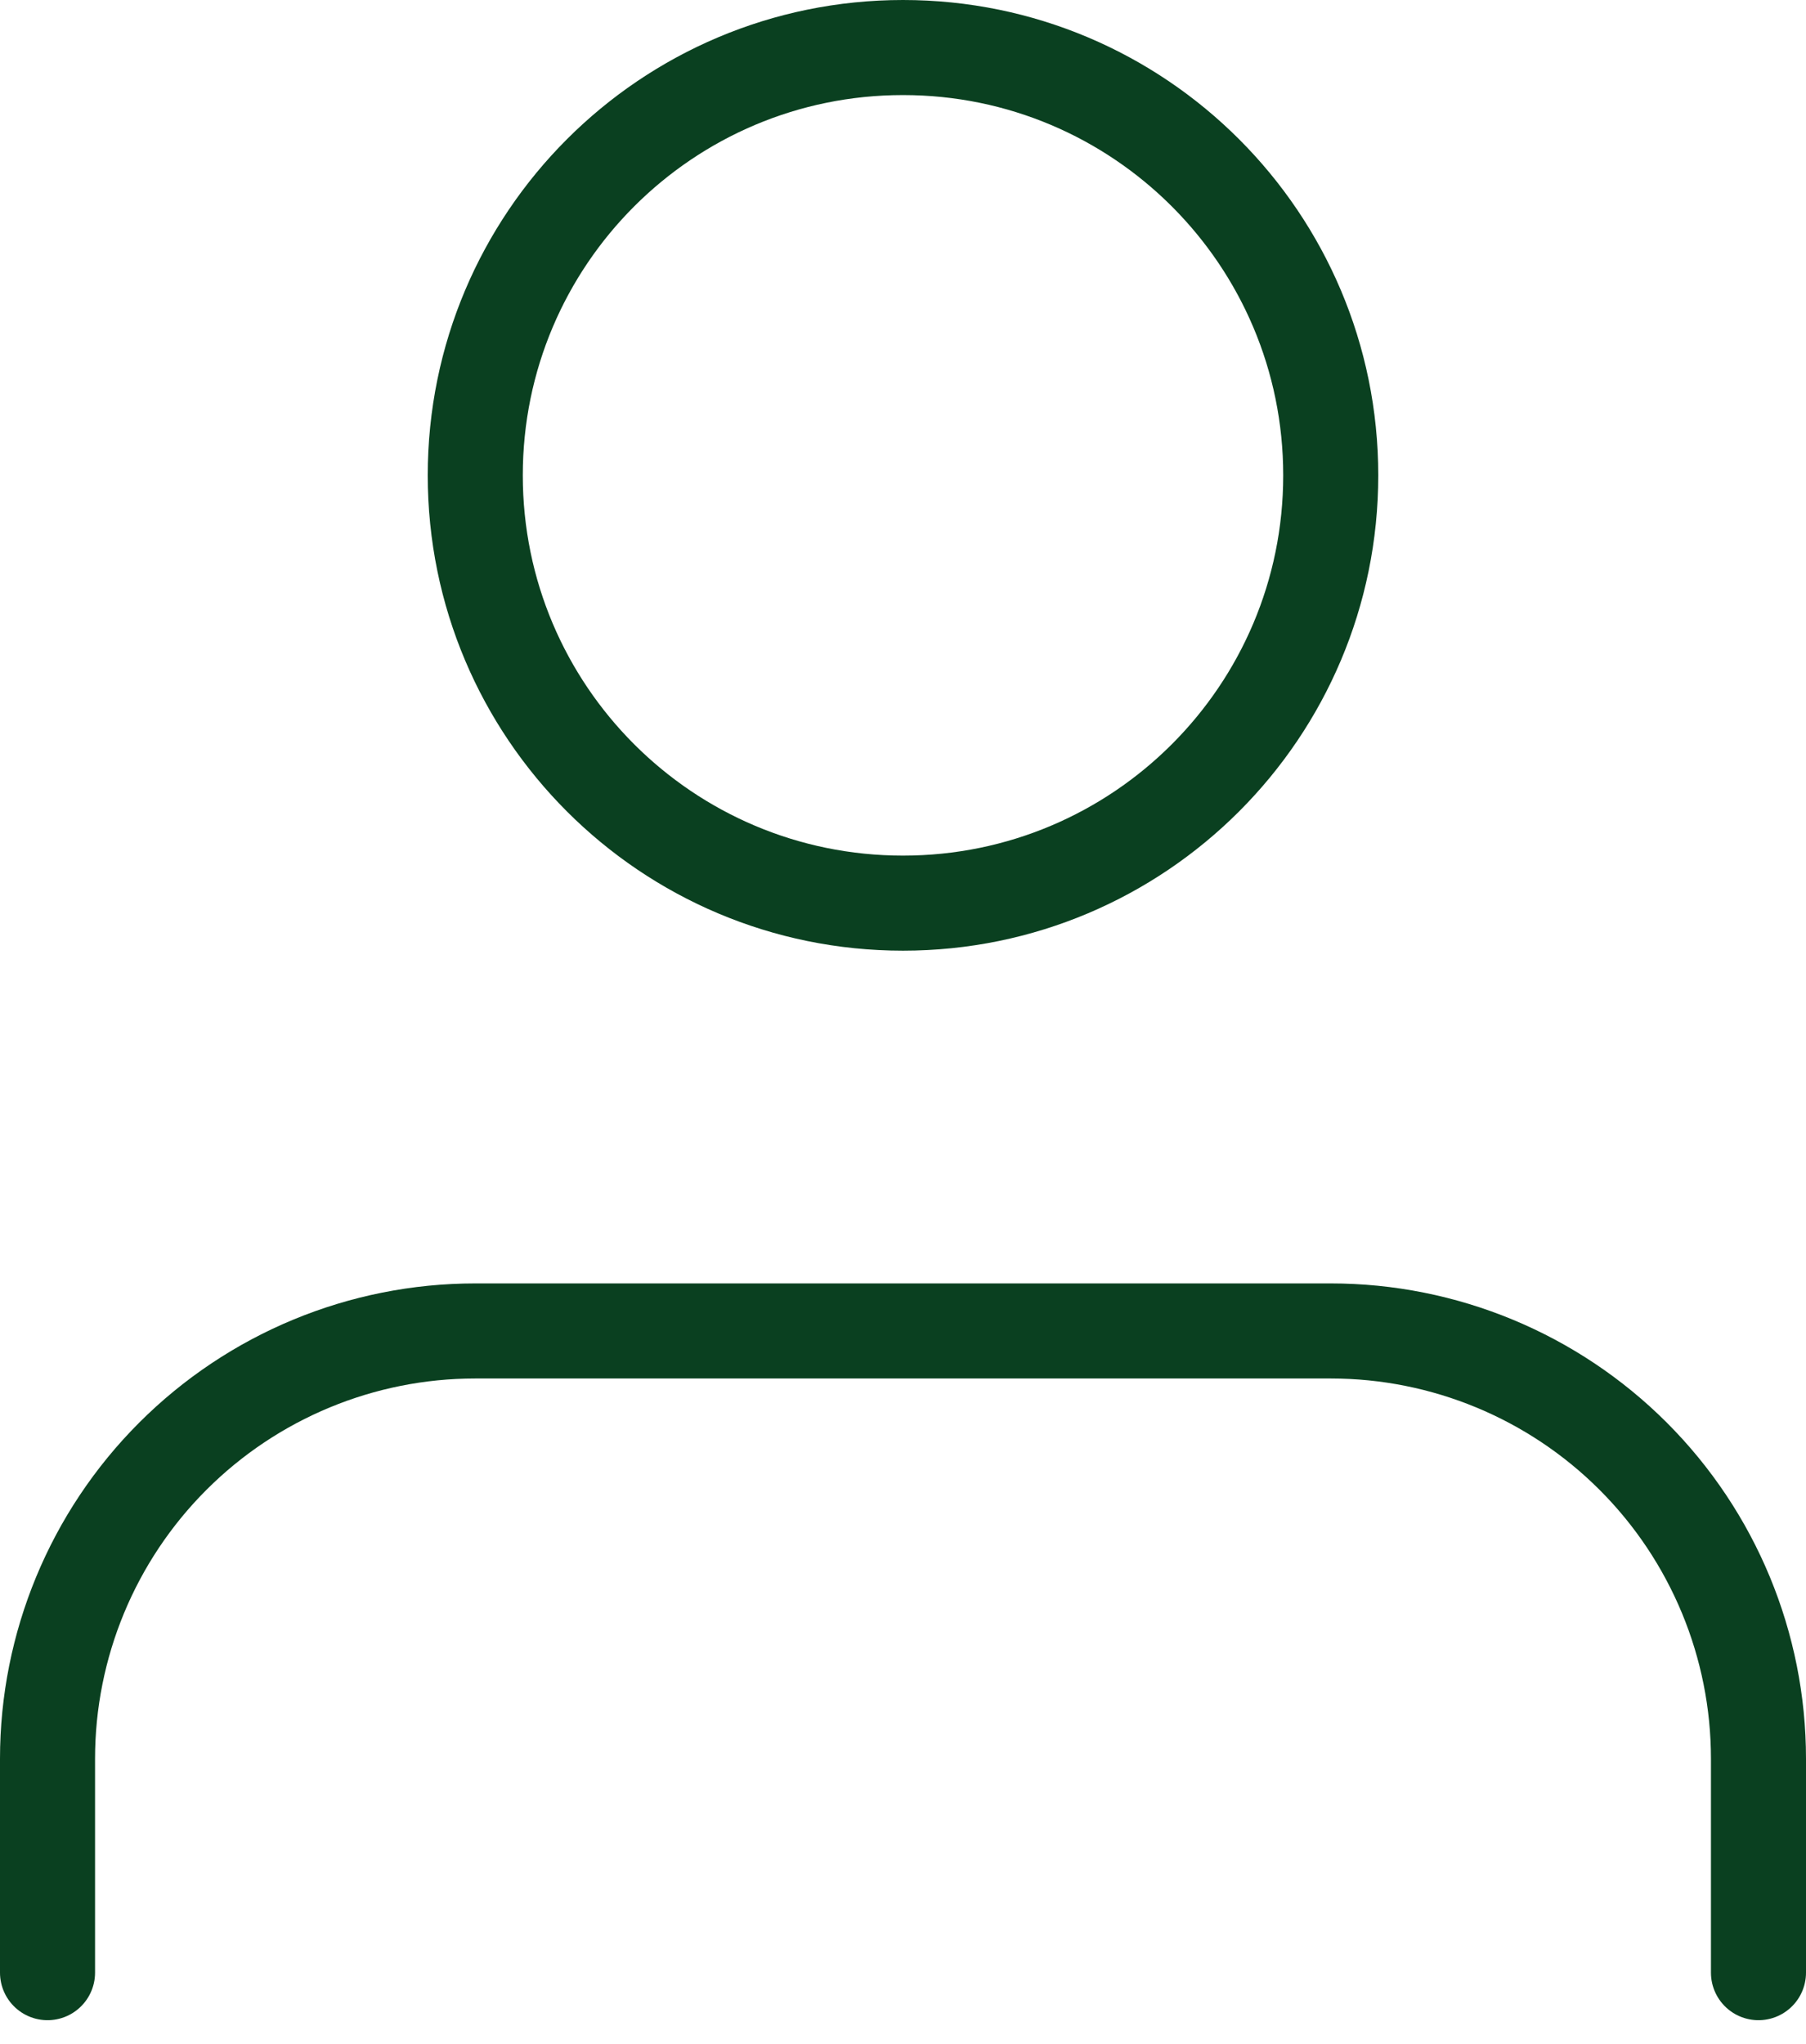
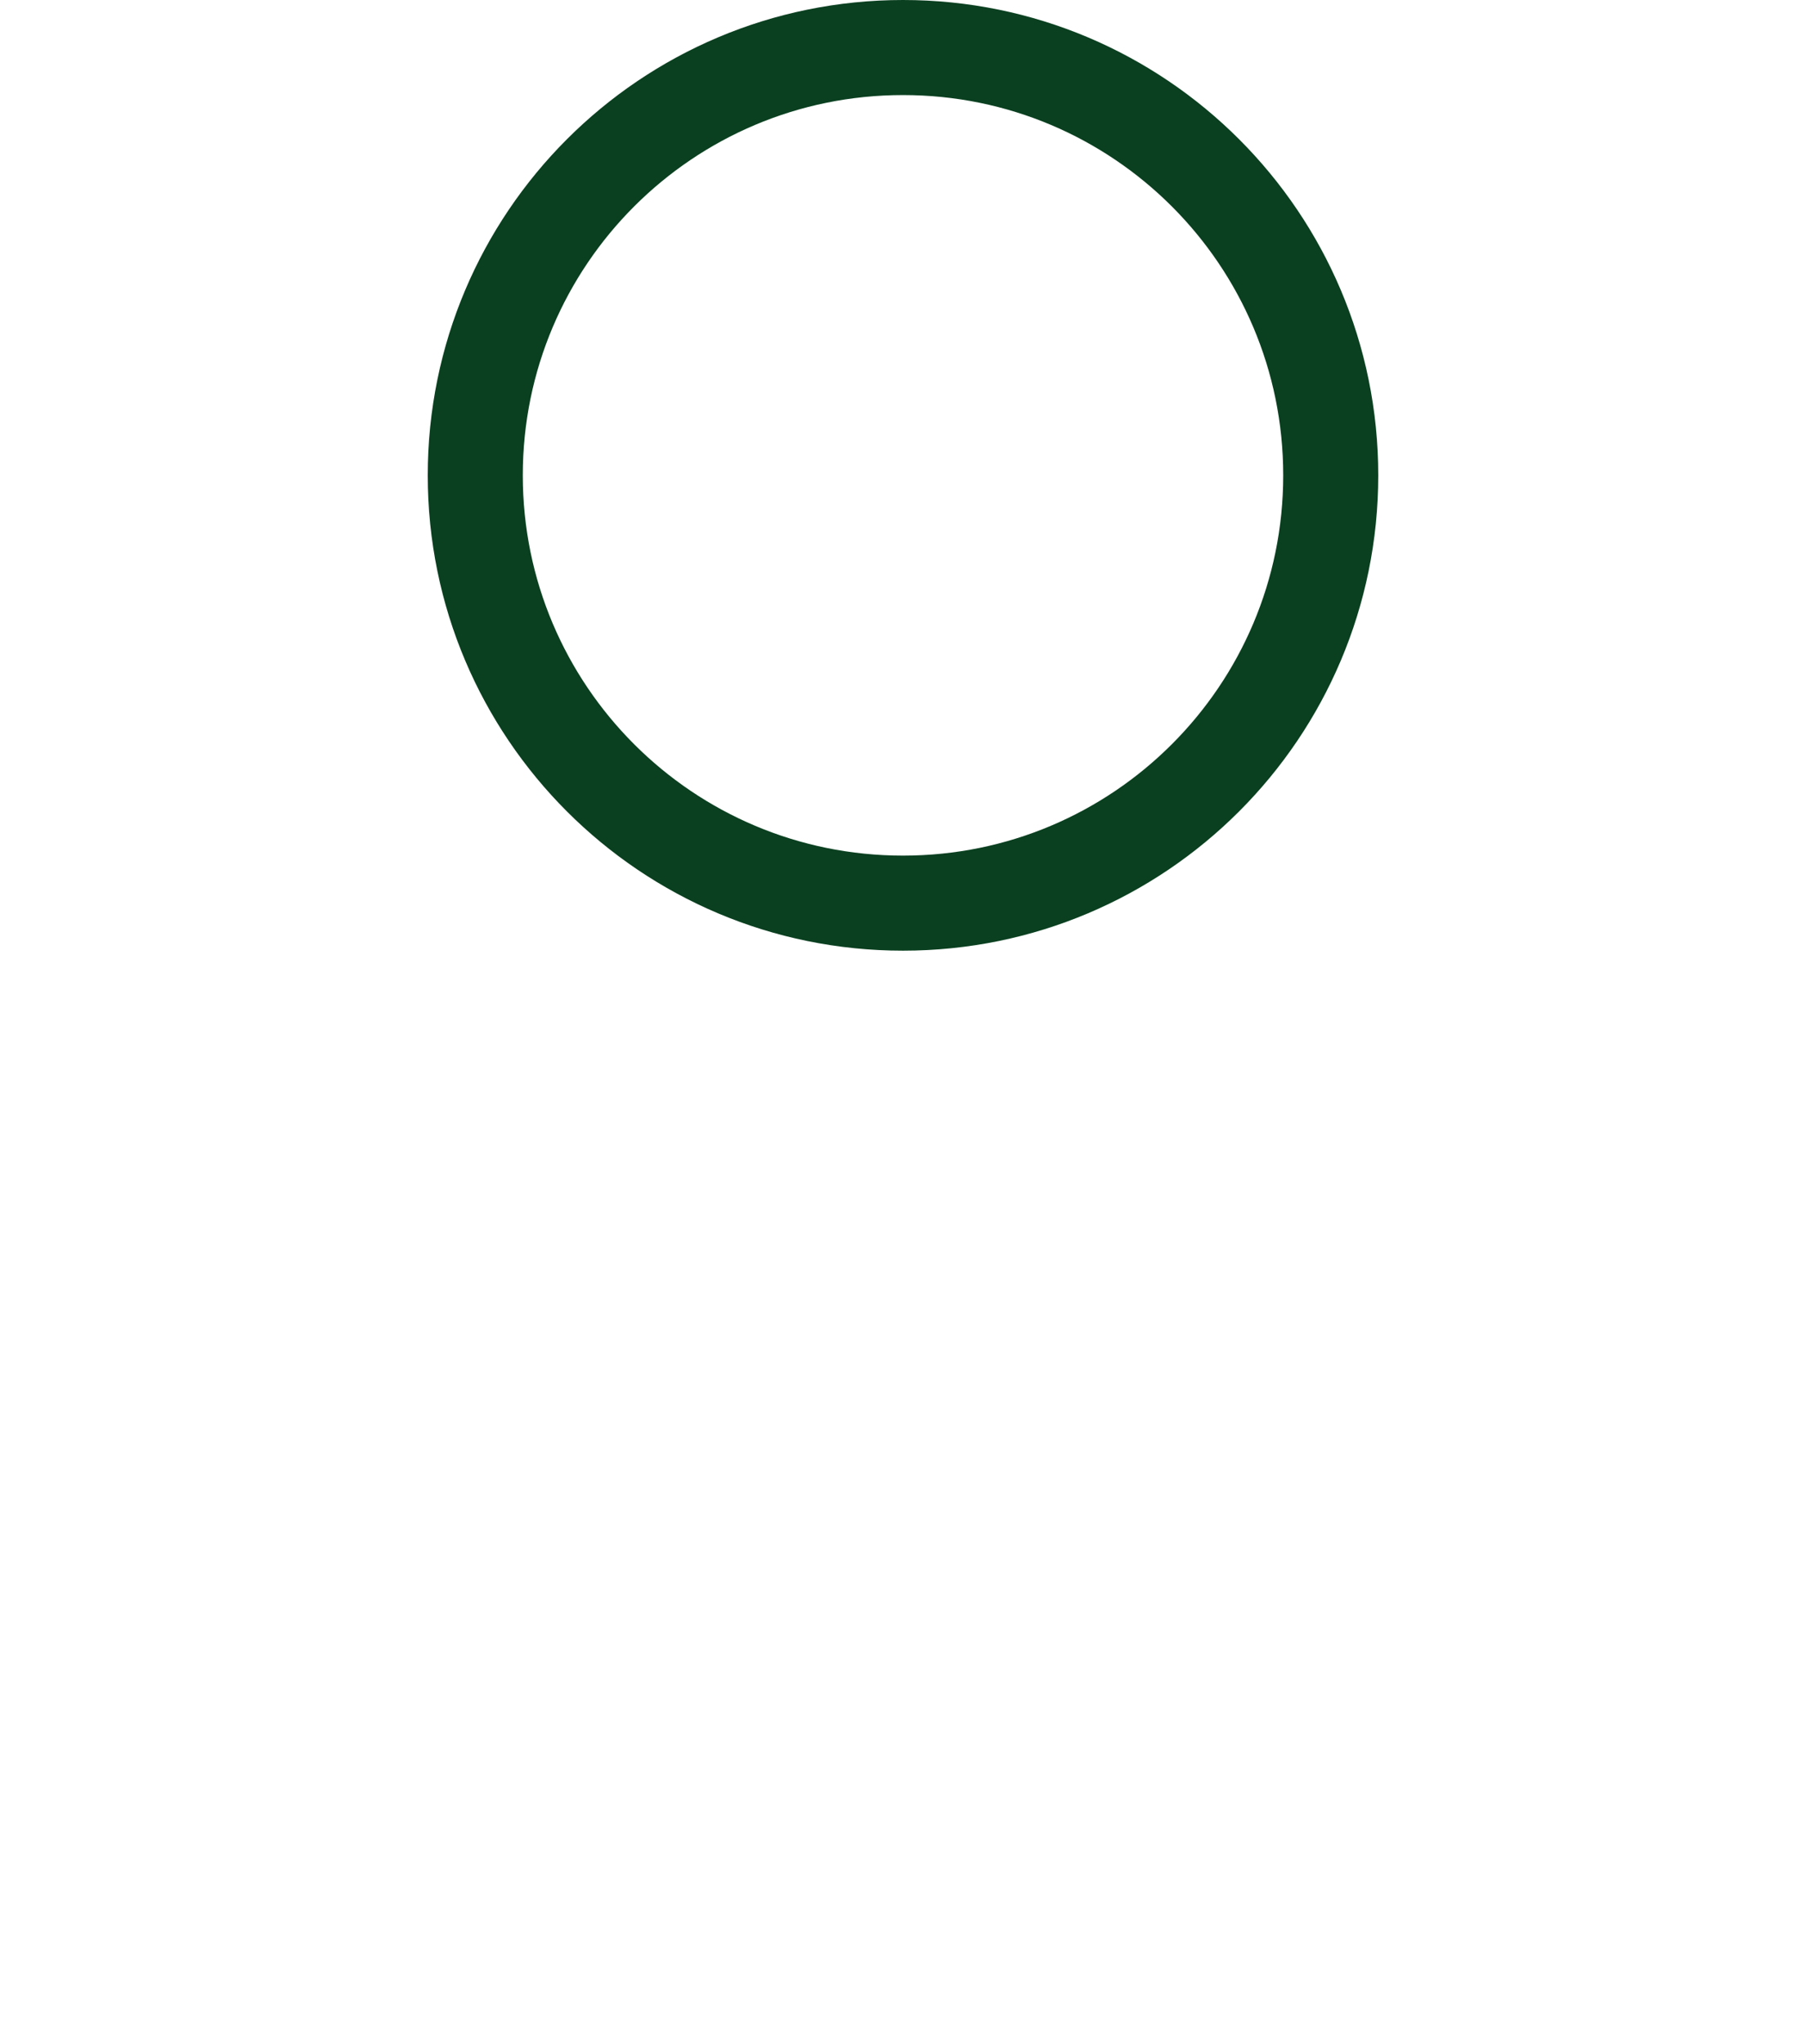
<svg xmlns="http://www.w3.org/2000/svg" width="38" height="43" viewBox="0 0 38 43" fill="none">
-   <path d="M37 41.5V37C37 34.613 36.052 32.324 34.364 30.636C32.676 28.948 30.387 28 28 28H10C7.613 28 5.324 28.948 3.636 30.636C1.948 32.324 1 34.613 1 37V41.5" stroke="#0A4020" stroke-width="2" stroke-linecap="round" stroke-linejoin="round" />
  <path d="M19 19C23.971 19 28 14.971 28 10C28 5.029 23.971 1 19 1C14.029 1 10 5.029 10 10C10 14.971 14.029 19 19 19Z" stroke="#0A4020" stroke-width="2" stroke-linecap="round" stroke-linejoin="round" />
</svg>